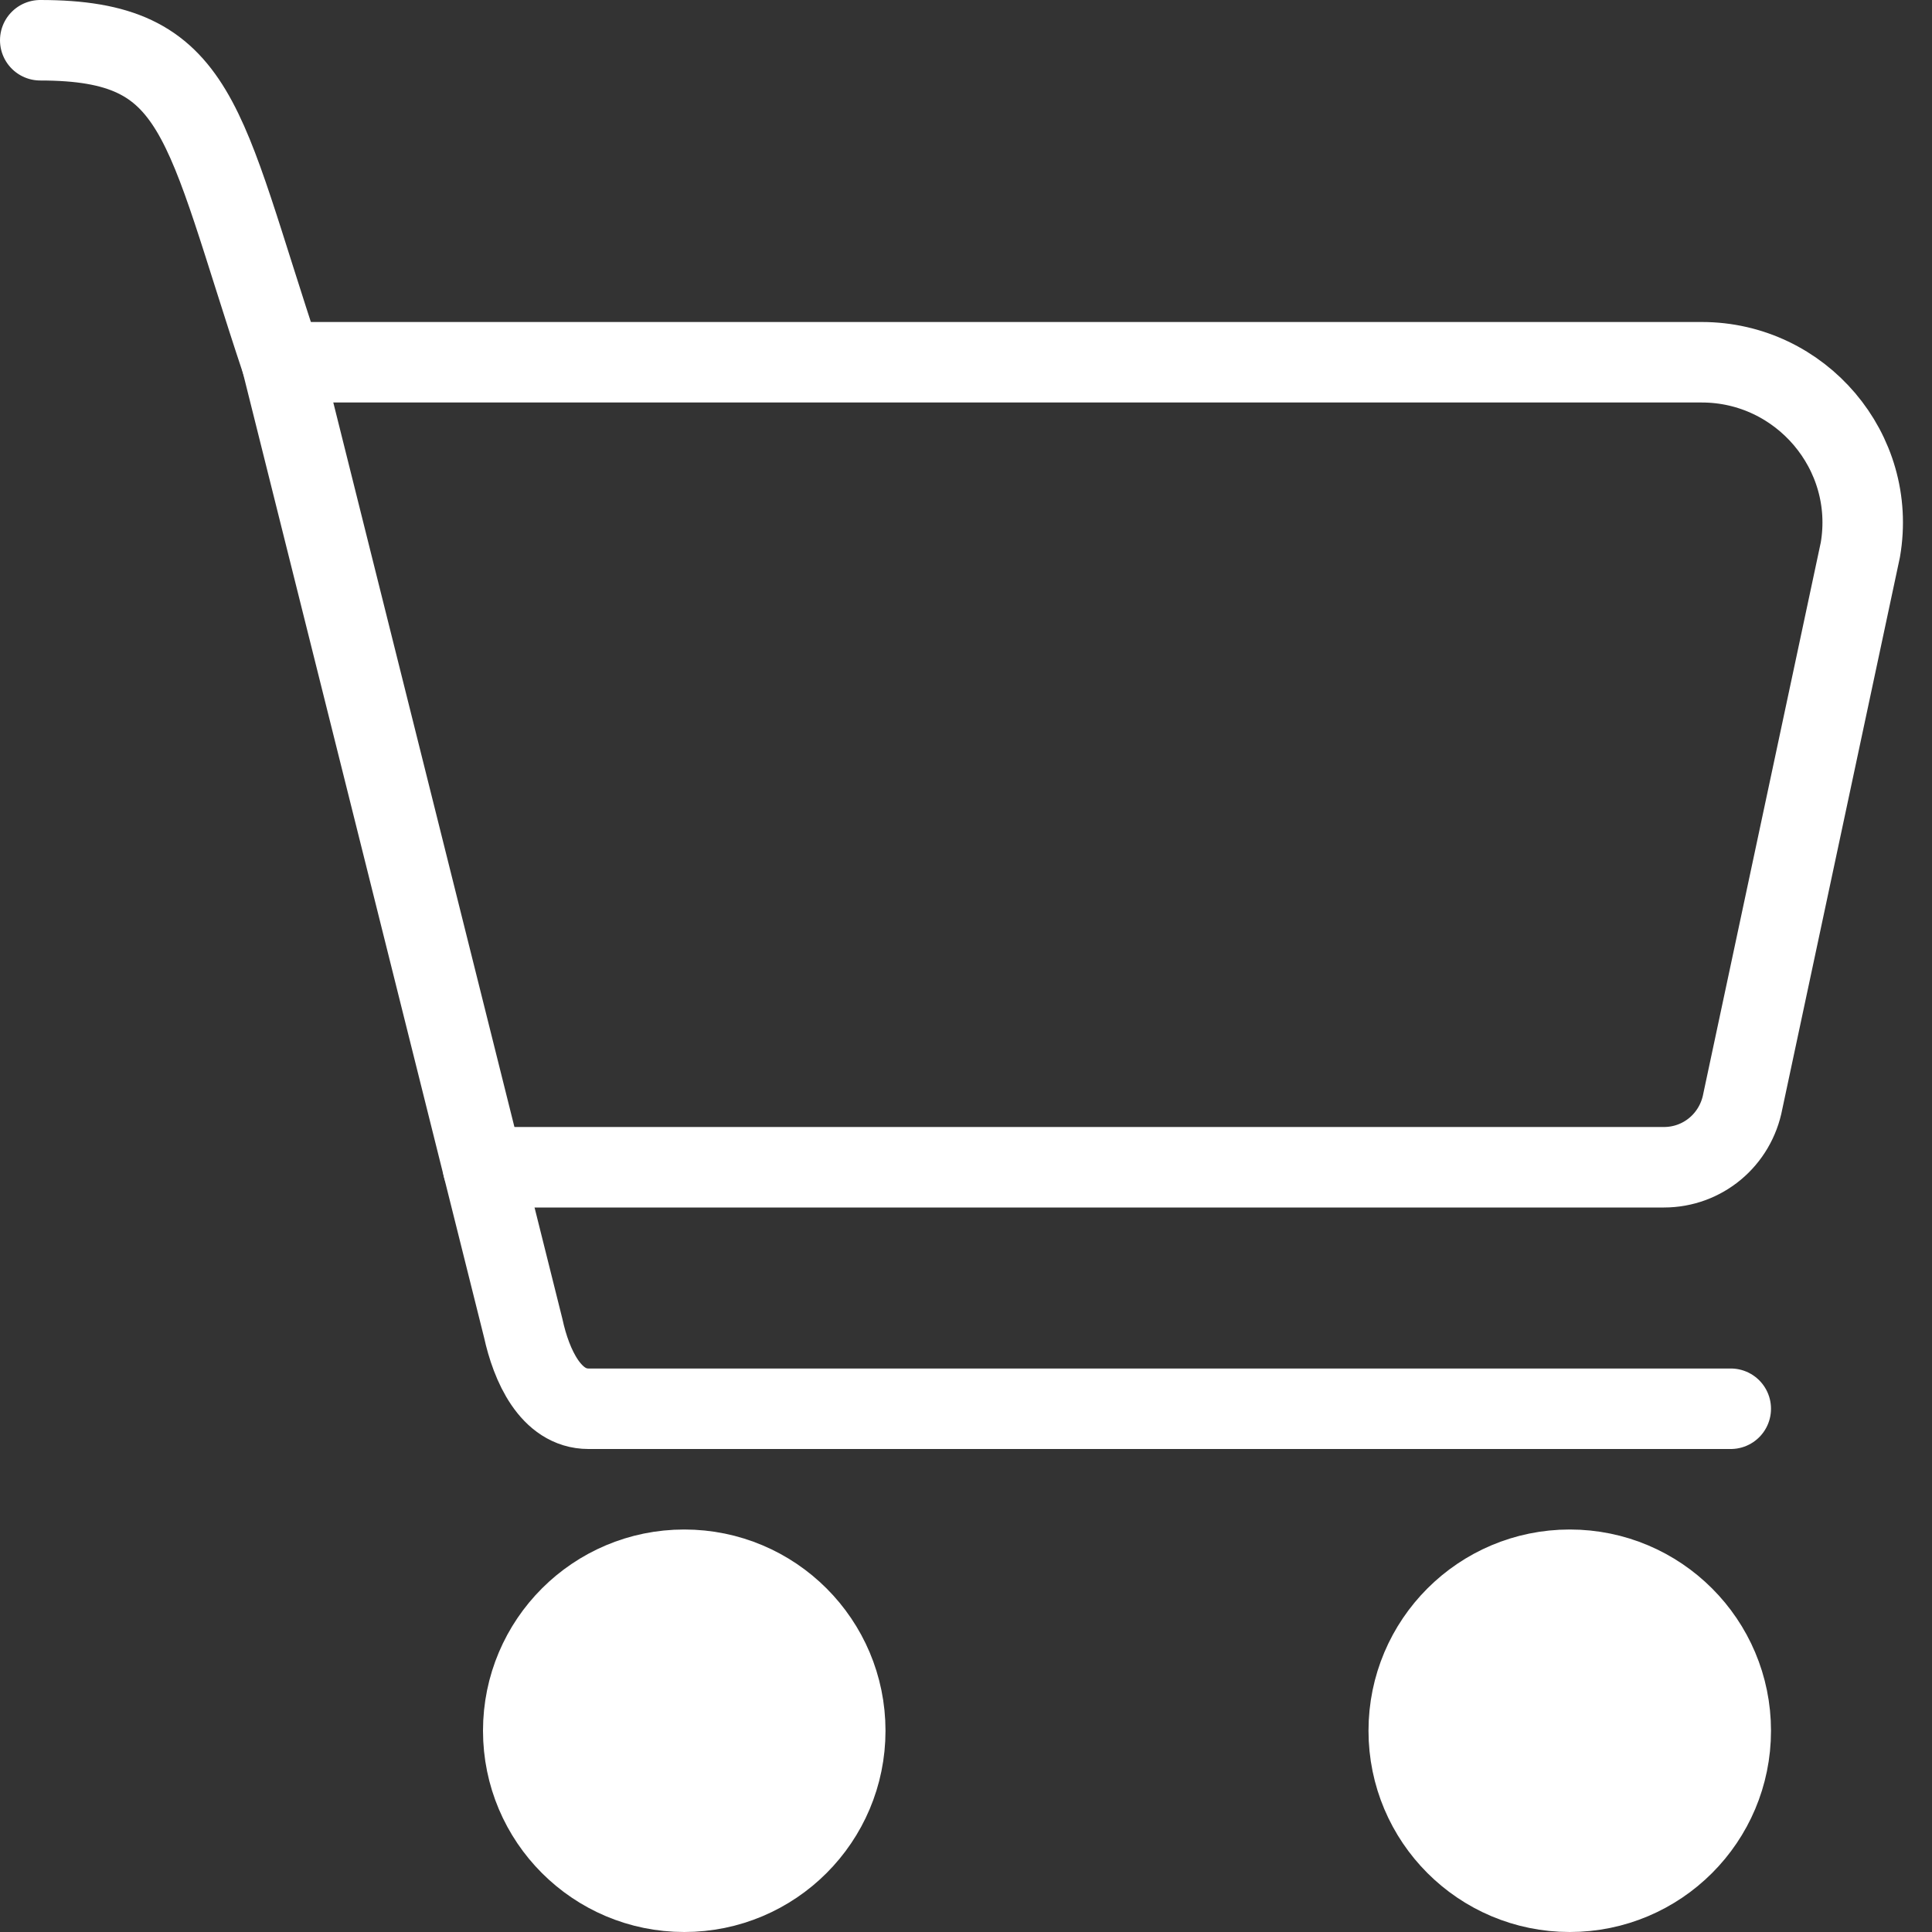
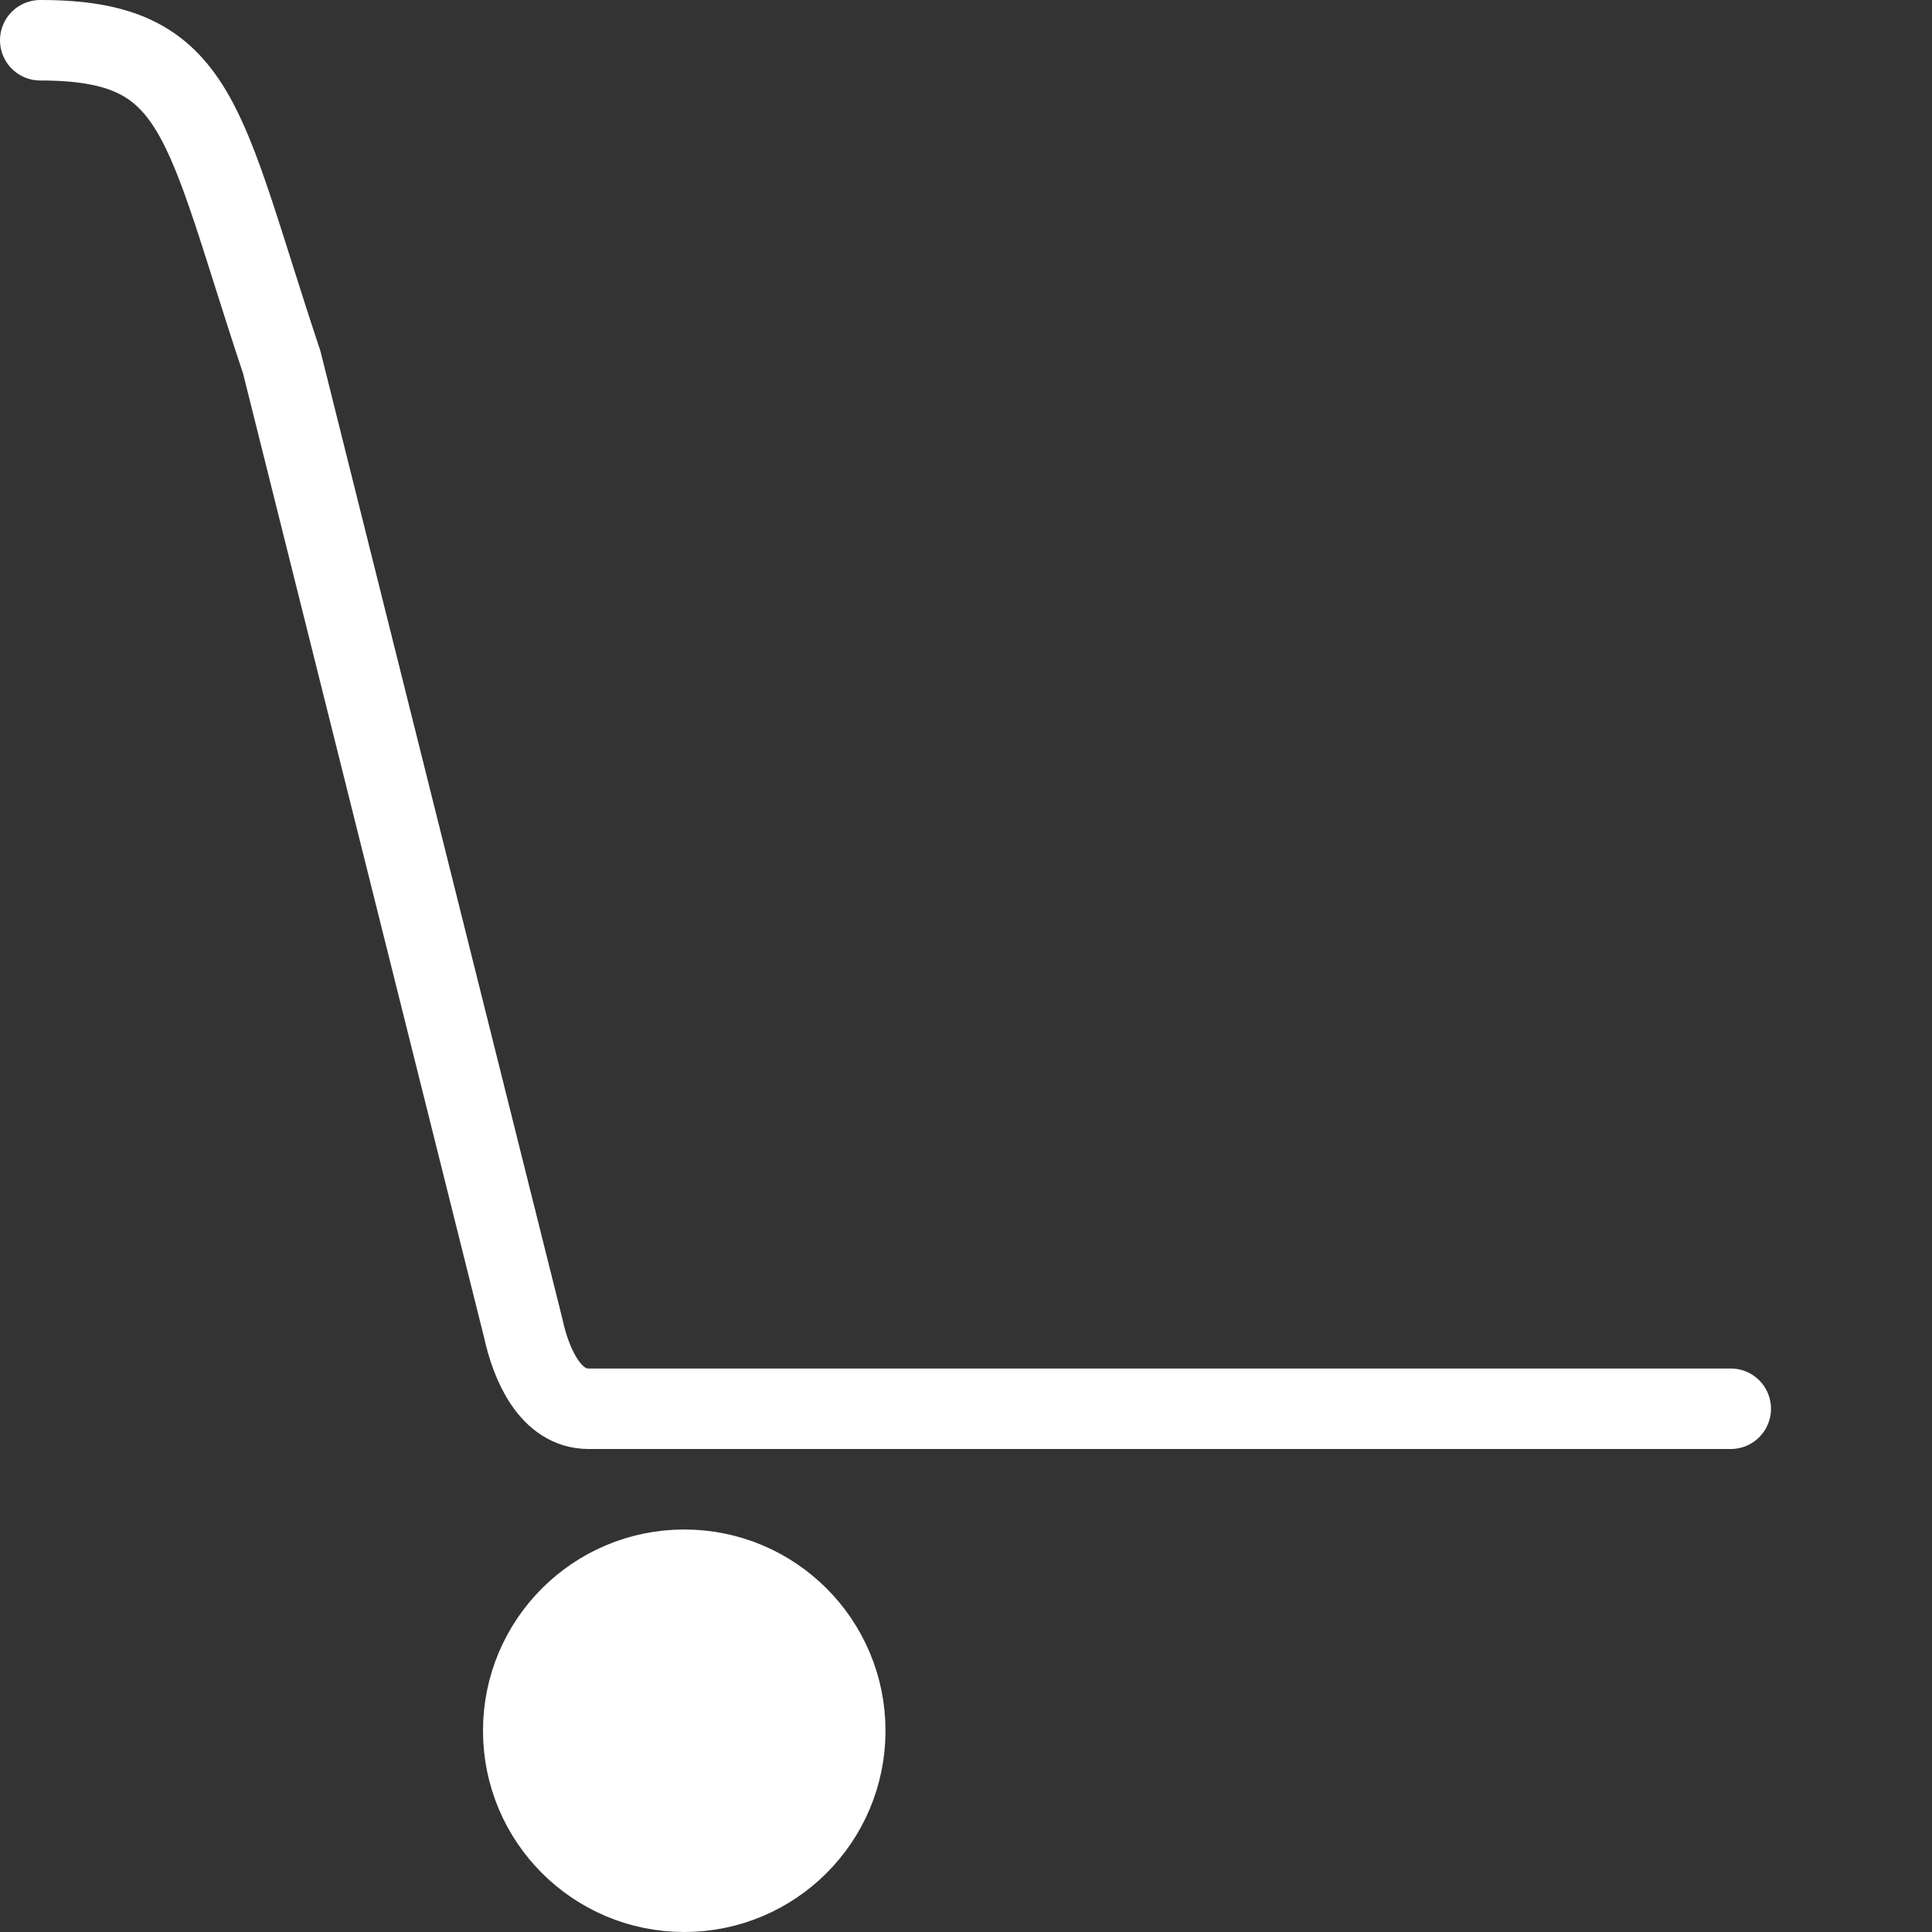
<svg xmlns="http://www.w3.org/2000/svg" width="24" height="24" viewBox="0 0 24 24" fill="none">
  <rect x="0" y="0" width="24" height="24" fill="#333333" stroke="none" />
-   <path d="M3.5 4.5H21.14C22.37 4.5 23.32 5.61 23.11 6.83L21.65 13.68C21.56 14.16 21.15 14.5 20.67 14.5H6" stroke="white" stroke-linecap="round" stroke-linejoin="round" />
  <path d="M8.5 23.5C9.605 23.5 10.5 22.605 10.5 21.5C10.5 20.395 9.605 19.5 8.5 19.5C7.395 19.5 6.5 20.395 6.5 21.5C6.5 22.605 7.395 23.5 8.5 23.5Z" fill="white" stroke="white" stroke-miterlimit="10" />
-   <path d="M19.5 23.5C20.605 23.5 21.5 22.605 21.5 21.5C21.5 20.395 20.605 19.5 19.5 19.5C18.395 19.5 17.5 20.395 17.5 21.5C17.5 22.605 18.395 23.5 19.5 23.5Z" fill="white" stroke="white" stroke-miterlimit="10" />
  <path d="M0.5 0.5C2.5 0.5 2.5 1.5 3.5 4.5L6.5 16.5C6.6 16.96 6.84 17.5 7.31 17.5H21.5" stroke="white" stroke-linecap="round" stroke-linejoin="round" />
</svg>